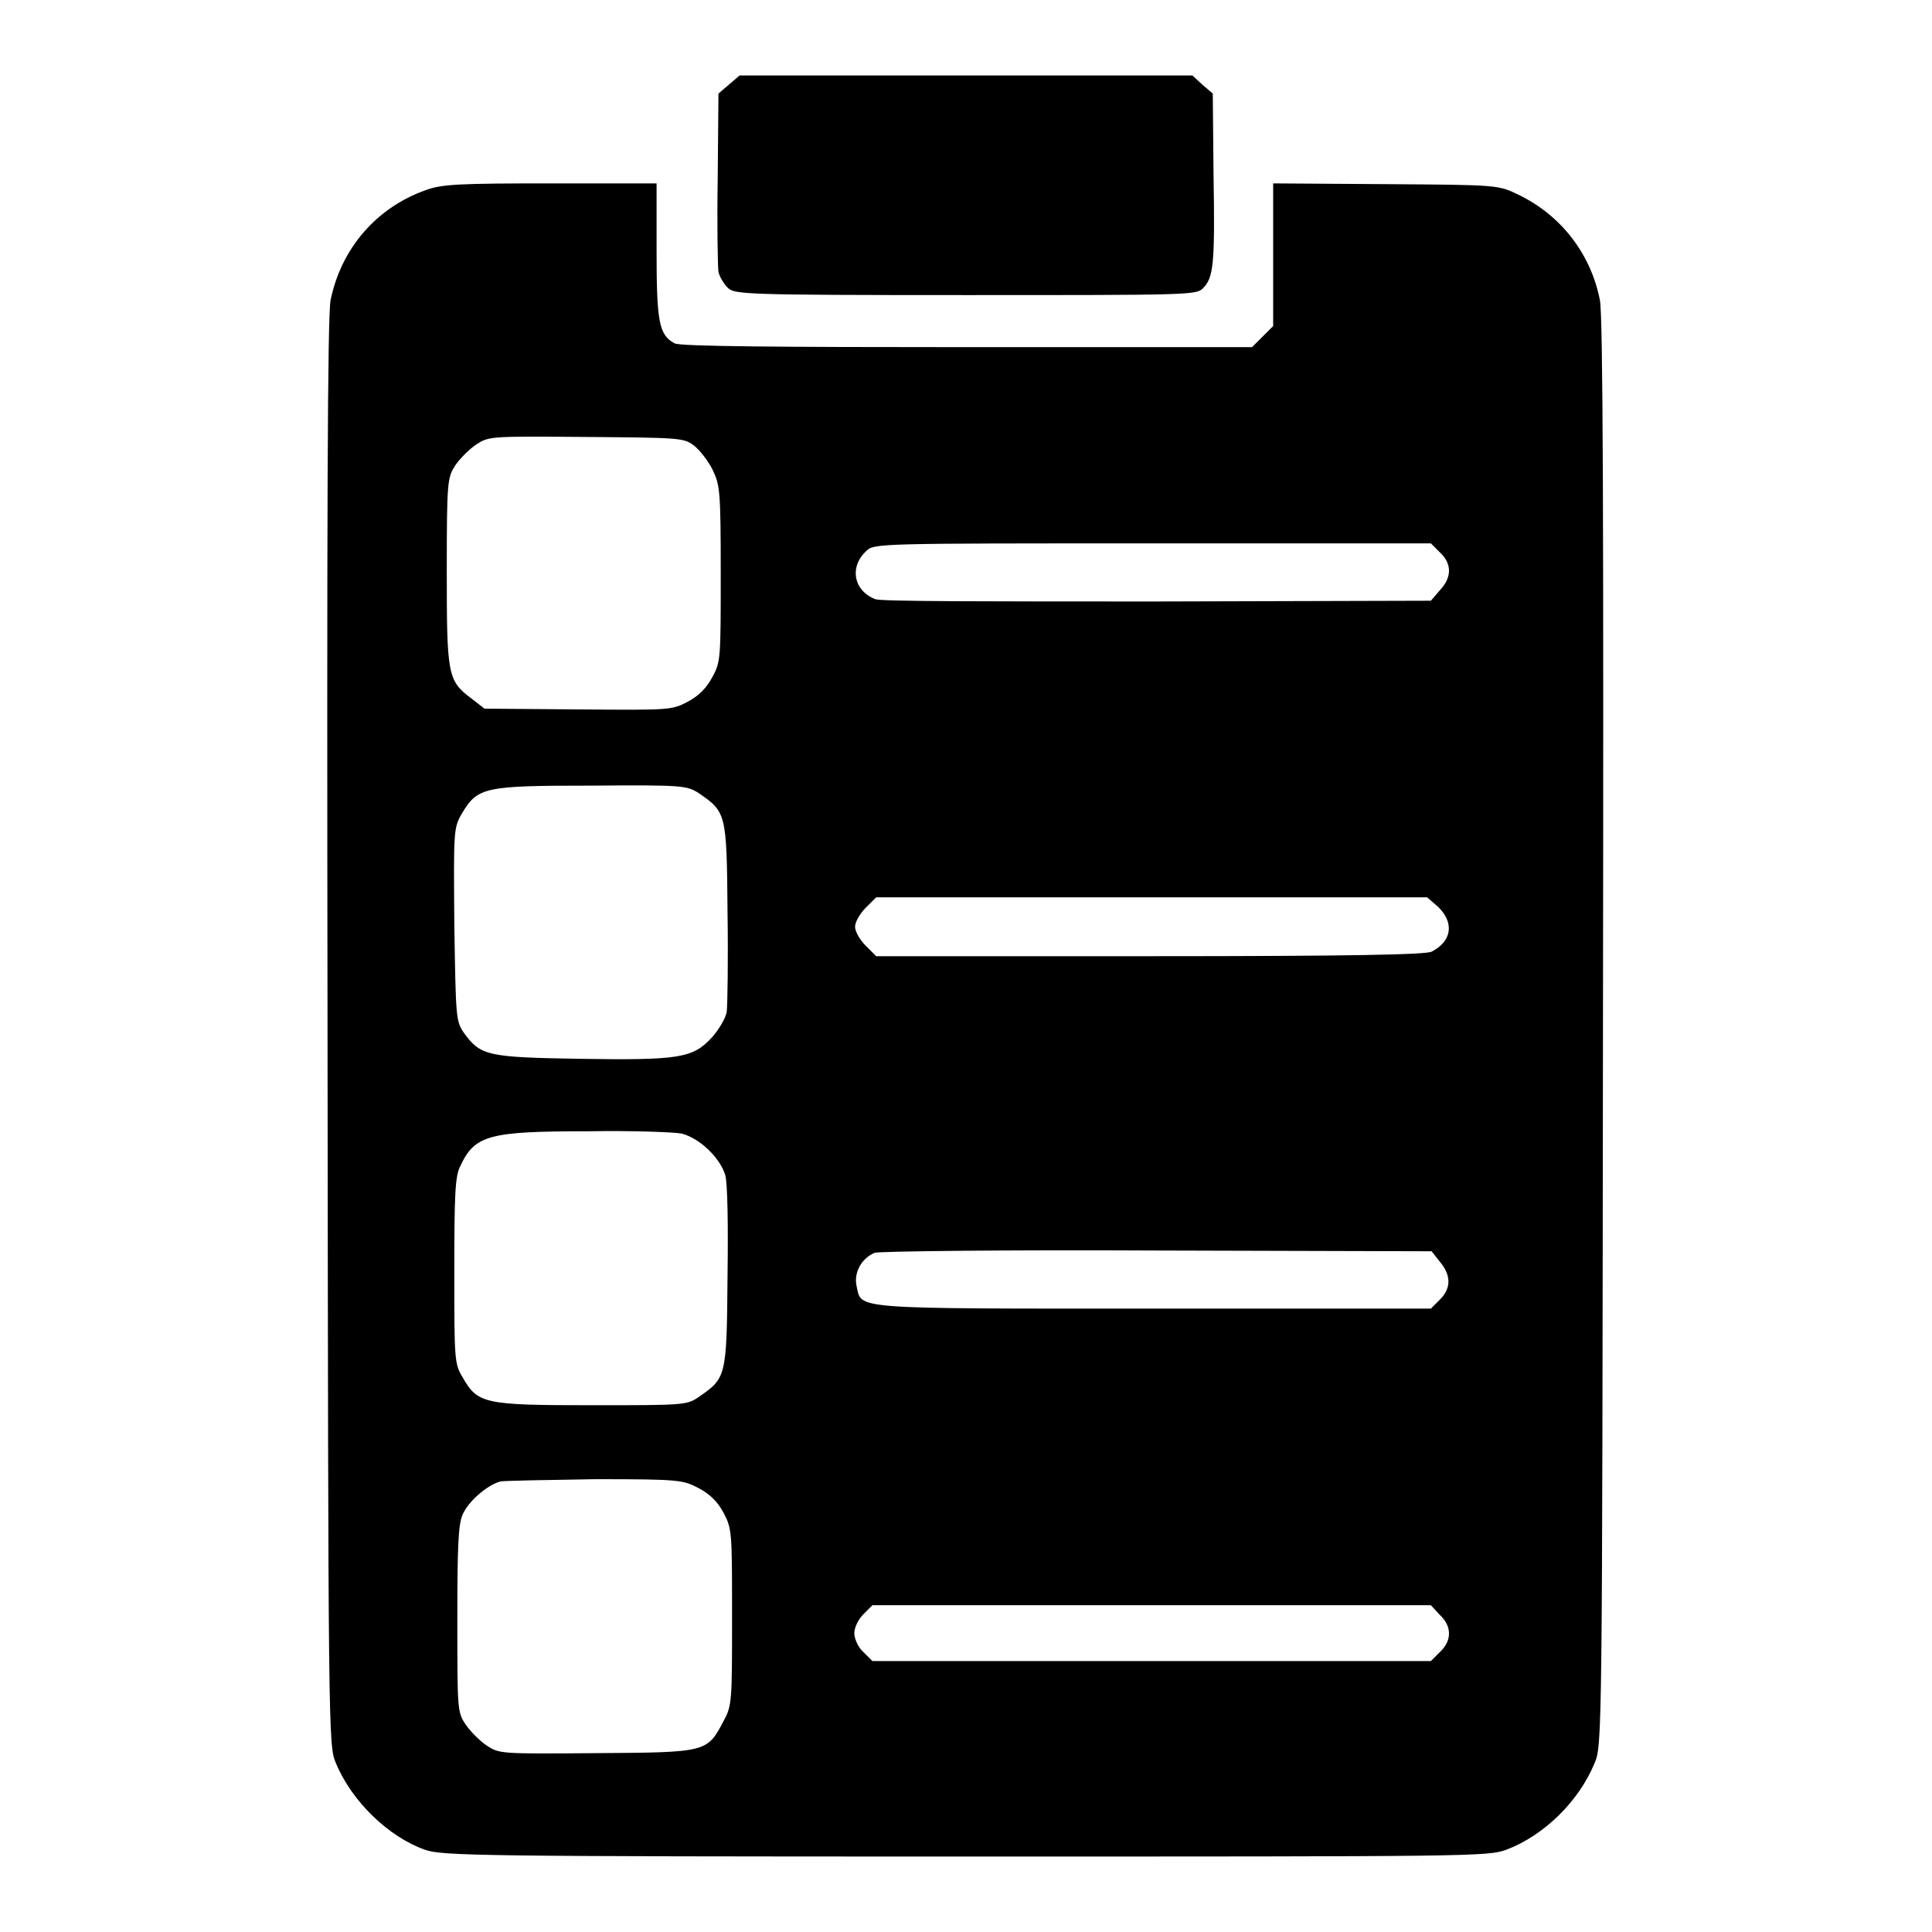
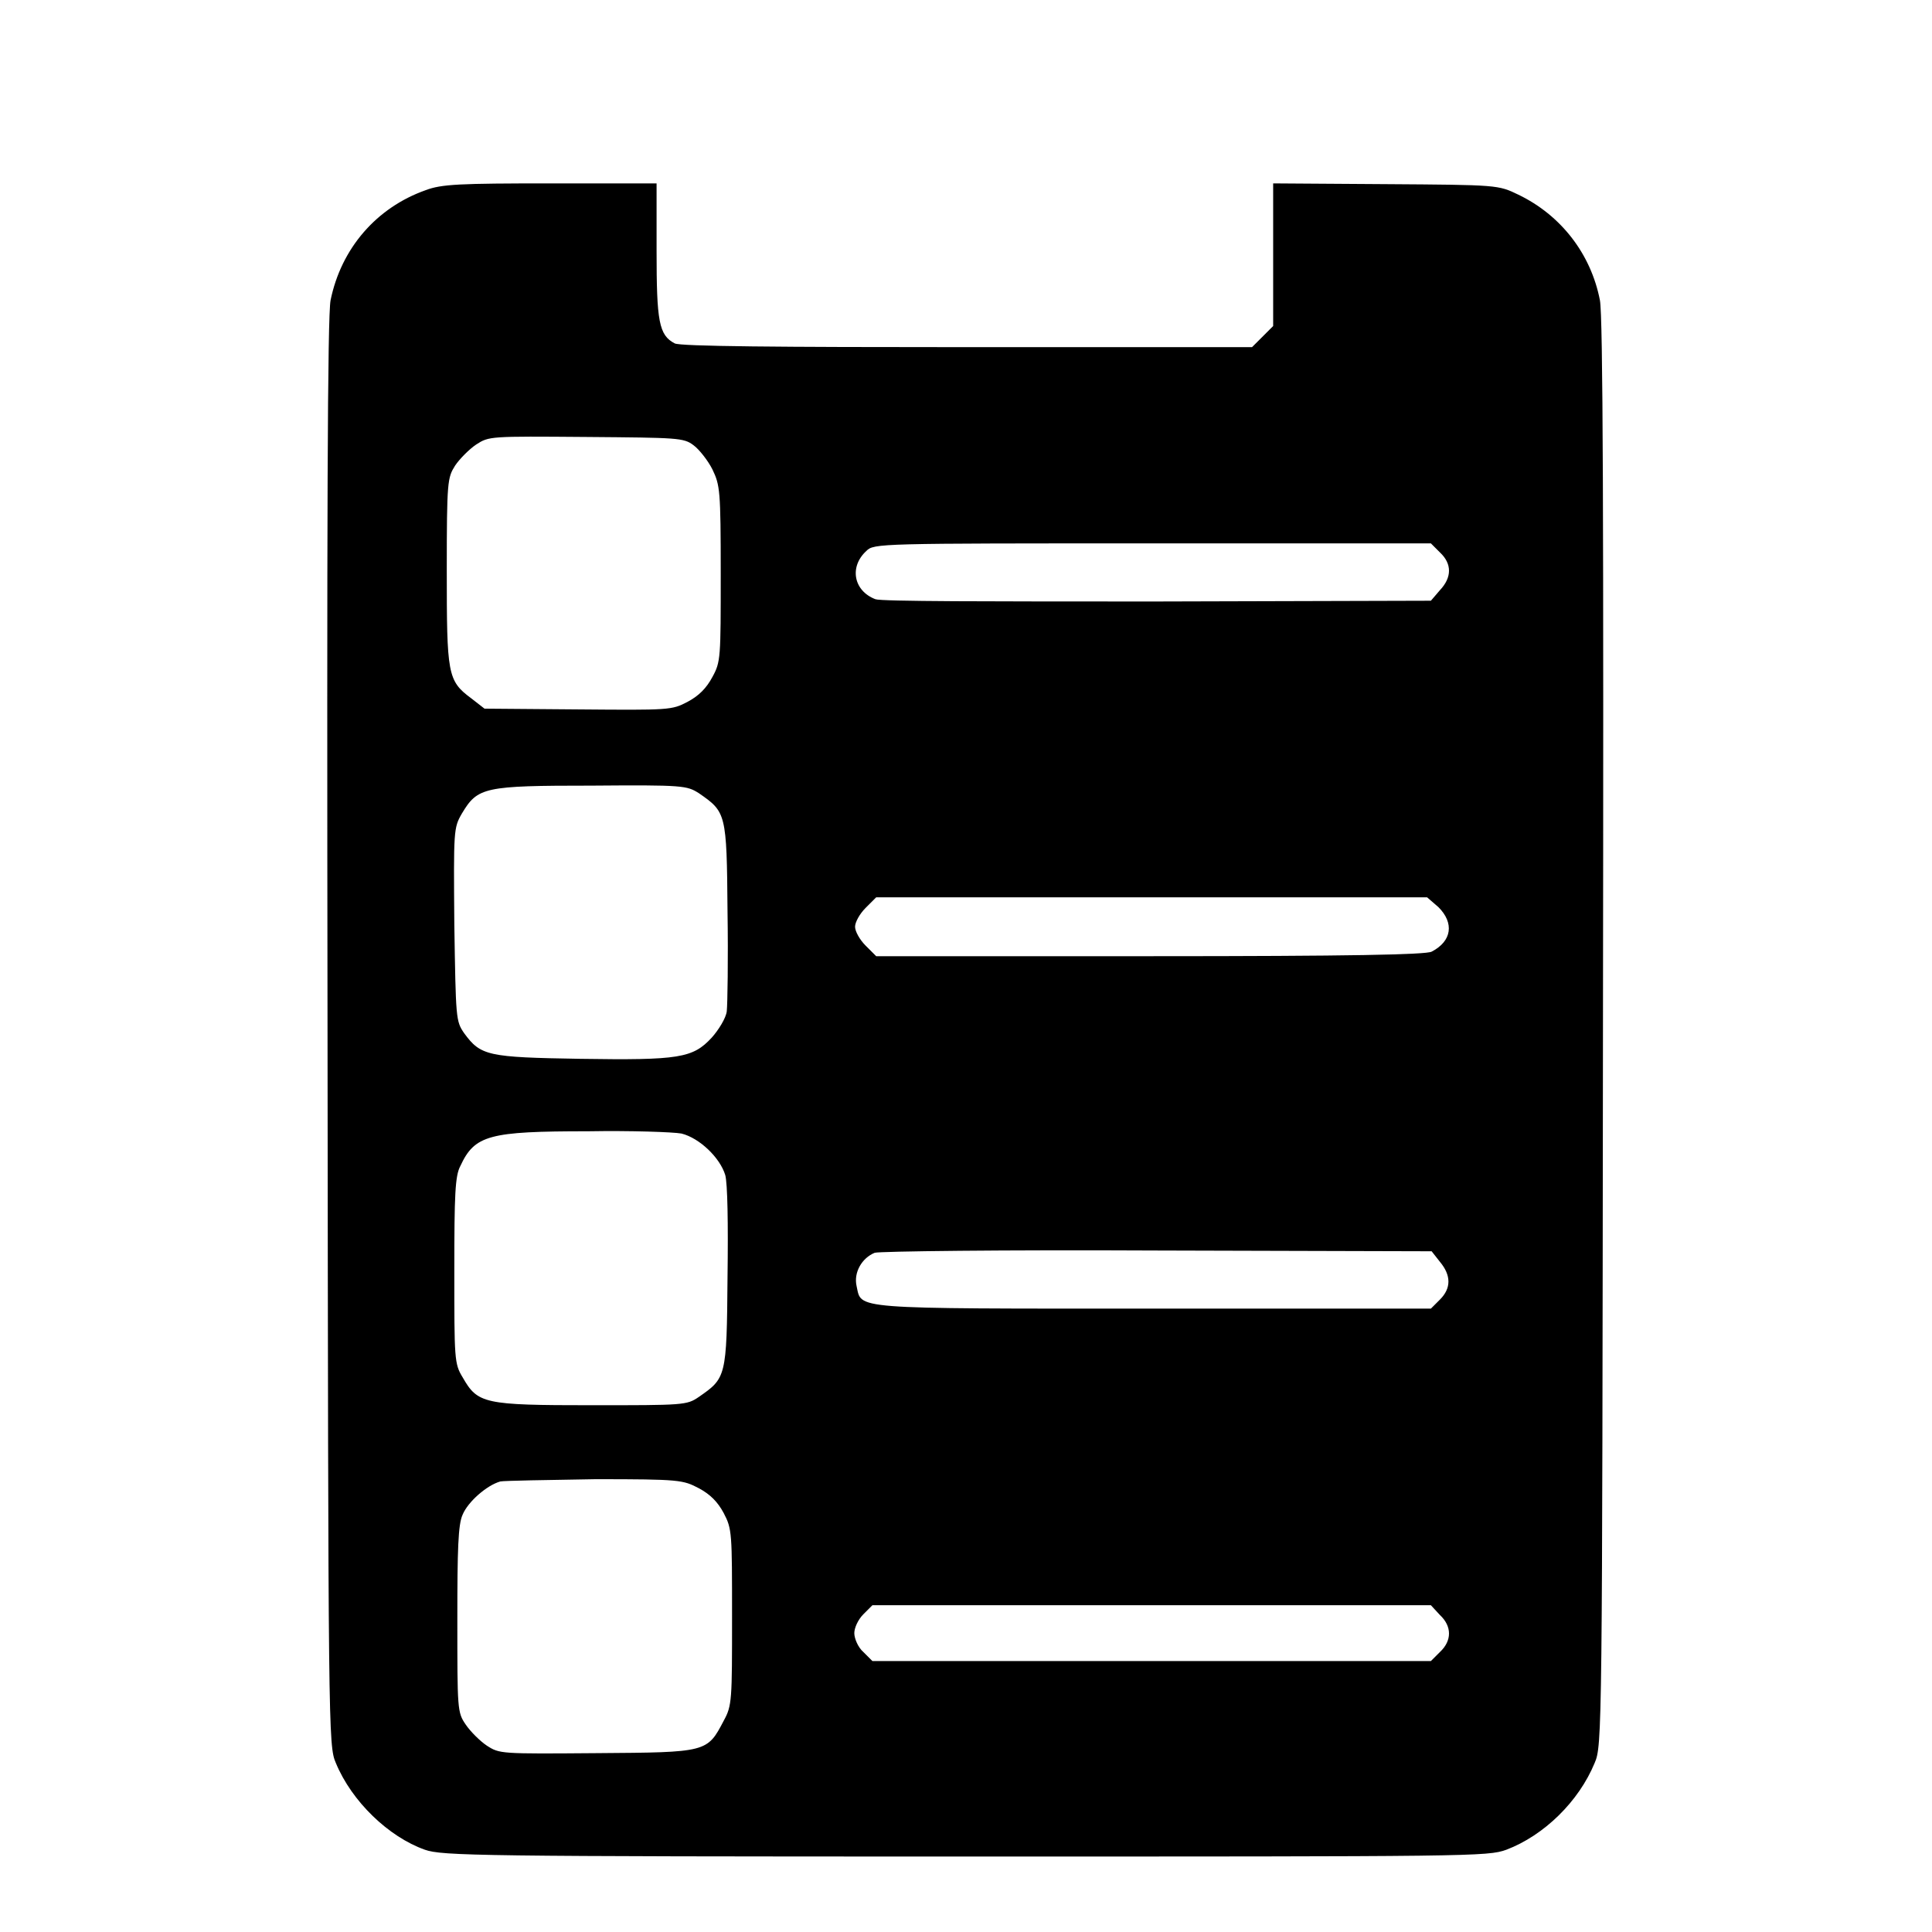
<svg xmlns="http://www.w3.org/2000/svg" version="1.1" x="0px" y="0px" viewBox="0 0 256 256" enable-background="new 0 0 256 256" xml:space="preserve">
  <g>
    <g>
      <g>
-         <path fill="#000000" d="M96.6,11.2l-1.4,1.2l-0.1,11.2c-0.1,6.2,0,11.8,0.1,12.4c0.1,0.6,0.7,1.6,1.2,2.1c0.9,0.9,1.8,1,31.5,1c29.6,0,30.6,0,31.5-0.9c1.4-1.4,1.6-3.2,1.4-15l-0.1-10.8l-1.4-1.2L158,10h-30H98L96.6,11.2z" />
        <path fill="#000000" d="M56.4,25.2c-6.5,2.3-11.2,7.7-12.6,14.6c-0.4,2.2-0.5,28.1-0.4,97.2c0.1,92.6,0.1,94.3,1.1,96.6c2.1,5.1,7,9.8,11.8,11.5c2.3,0.8,6.9,0.9,71.6,0.9c67.3,0,69.2,0,71.7-0.9c5-1.9,9.6-6.4,11.7-11.5c1-2.3,1-4,1.1-96.6c0.1-68.9,0-95-0.4-97.2c-1.2-6.2-5.2-11.3-10.8-14c-2.7-1.3-2.7-1.3-17.6-1.4l-14.9-0.1v9.4v9.5l-1.4,1.4l-1.4,1.4h-37.8c-24.9,0-38-0.1-38.7-0.5c-2.1-1.1-2.4-2.9-2.4-12.3v-8.9H73C60.9,24.3,58.5,24.4,56.4,25.2z M91.9,59c0.7,0.5,1.9,2,2.5,3.2c1,2.1,1.1,2.7,1.1,13.8c0,11.2,0,11.7-1.1,13.7c-0.8,1.5-1.8,2.5-3.3,3.3c-2.1,1.1-2.4,1.1-14.5,1l-12.4-0.1l-1.8-1.4c-3.1-2.3-3.2-3.2-3.2-16.9c0-11.9,0.1-12.3,1.1-13.9c0.6-0.9,1.9-2.2,2.8-2.8c1.7-1.1,1.8-1.1,14.6-1C89.8,58,90.6,58,91.9,59z M190.8,73.2c1.6,1.5,1.6,3.3,0,5l-1.2,1.4l-36.2,0.1c-22.6,0-36.6,0-37.4-0.3c-2.9-1.1-3.5-4.3-1.2-6.4c1-1,1.6-1,37.9-1h36.9L190.8,73.2z M92.6,105.1c3.6,2.5,3.7,2.6,3.8,15.6c0.1,6.4,0,12.4-0.1,13.3c-0.1,0.9-1.1,2.5-2,3.5c-2.5,2.7-4.3,3-17.4,2.8c-12.3-0.2-13.2-0.4-15.4-3.4c-1.1-1.6-1.1-1.9-1.3-14.4c-0.1-12.5-0.1-12.8,1-14.7c2.1-3.5,2.9-3.7,17.2-3.7C90.6,104,91,104.1,92.6,105.1z M190.6,120.2c2.1,2.1,1.8,4.5-0.9,5.9c-0.8,0.4-10.7,0.6-37.3,0.6h-36.3l-1.4-1.4c-0.8-0.8-1.4-1.9-1.4-2.5s0.6-1.7,1.4-2.5l1.4-1.4h36.5h36.5L190.6,120.2z M90.3,150.2c2.4,0.6,5.1,3.2,5.8,5.5c0.3,1.1,0.4,6.3,0.3,13.6c-0.1,13.2-0.2,13.3-3.8,15.8c-1.6,1.1-2,1.1-14.2,1.1c-14.3,0-15.1-0.2-17.1-3.7c-1.1-1.8-1.1-2.4-1.1-14.1c0-10.1,0.1-12.6,0.8-13.9c1.9-4.1,3.8-4.6,16.9-4.6C83.6,149.8,89.2,150,90.3,150.2z M190.8,167.2c1.5,1.8,1.5,3.5,0,5l-1.2,1.2h-36.8c-40.5,0-38.6,0.1-39.3-3c-0.4-1.8,0.7-3.7,2.4-4.4c0.6-0.2,17-0.4,37.4-0.3l36.4,0.1L190.8,167.2z M92.6,197.2c1.5,0.8,2.5,1.8,3.3,3.3c1.1,2.1,1.1,2.6,1.1,13.7c0,11.1,0,11.8-1.1,13.8c-2.2,4.2-2.2,4.2-16.8,4.3c-12.8,0.1-12.9,0.1-14.6-1c-0.9-0.6-2.2-1.9-2.8-2.8c-1.1-1.6-1.1-2-1.1-13.9c0-9.3,0.1-12.6,0.7-13.9c0.7-1.7,3.2-3.9,5-4.4c0.5-0.1,6.2-0.2,12.6-0.3C90.1,196,90.5,196.1,92.6,197.2z M190.8,214c1.6,1.5,1.6,3.4,0,4.9l-1.2,1.2h-37h-37l-1.2-1.2c-0.7-0.6-1.2-1.8-1.2-2.5c0-0.7,0.5-1.8,1.2-2.5l1.2-1.2h37h37L190.8,214z" />
      </g>
    </g>
  </g>
</svg>